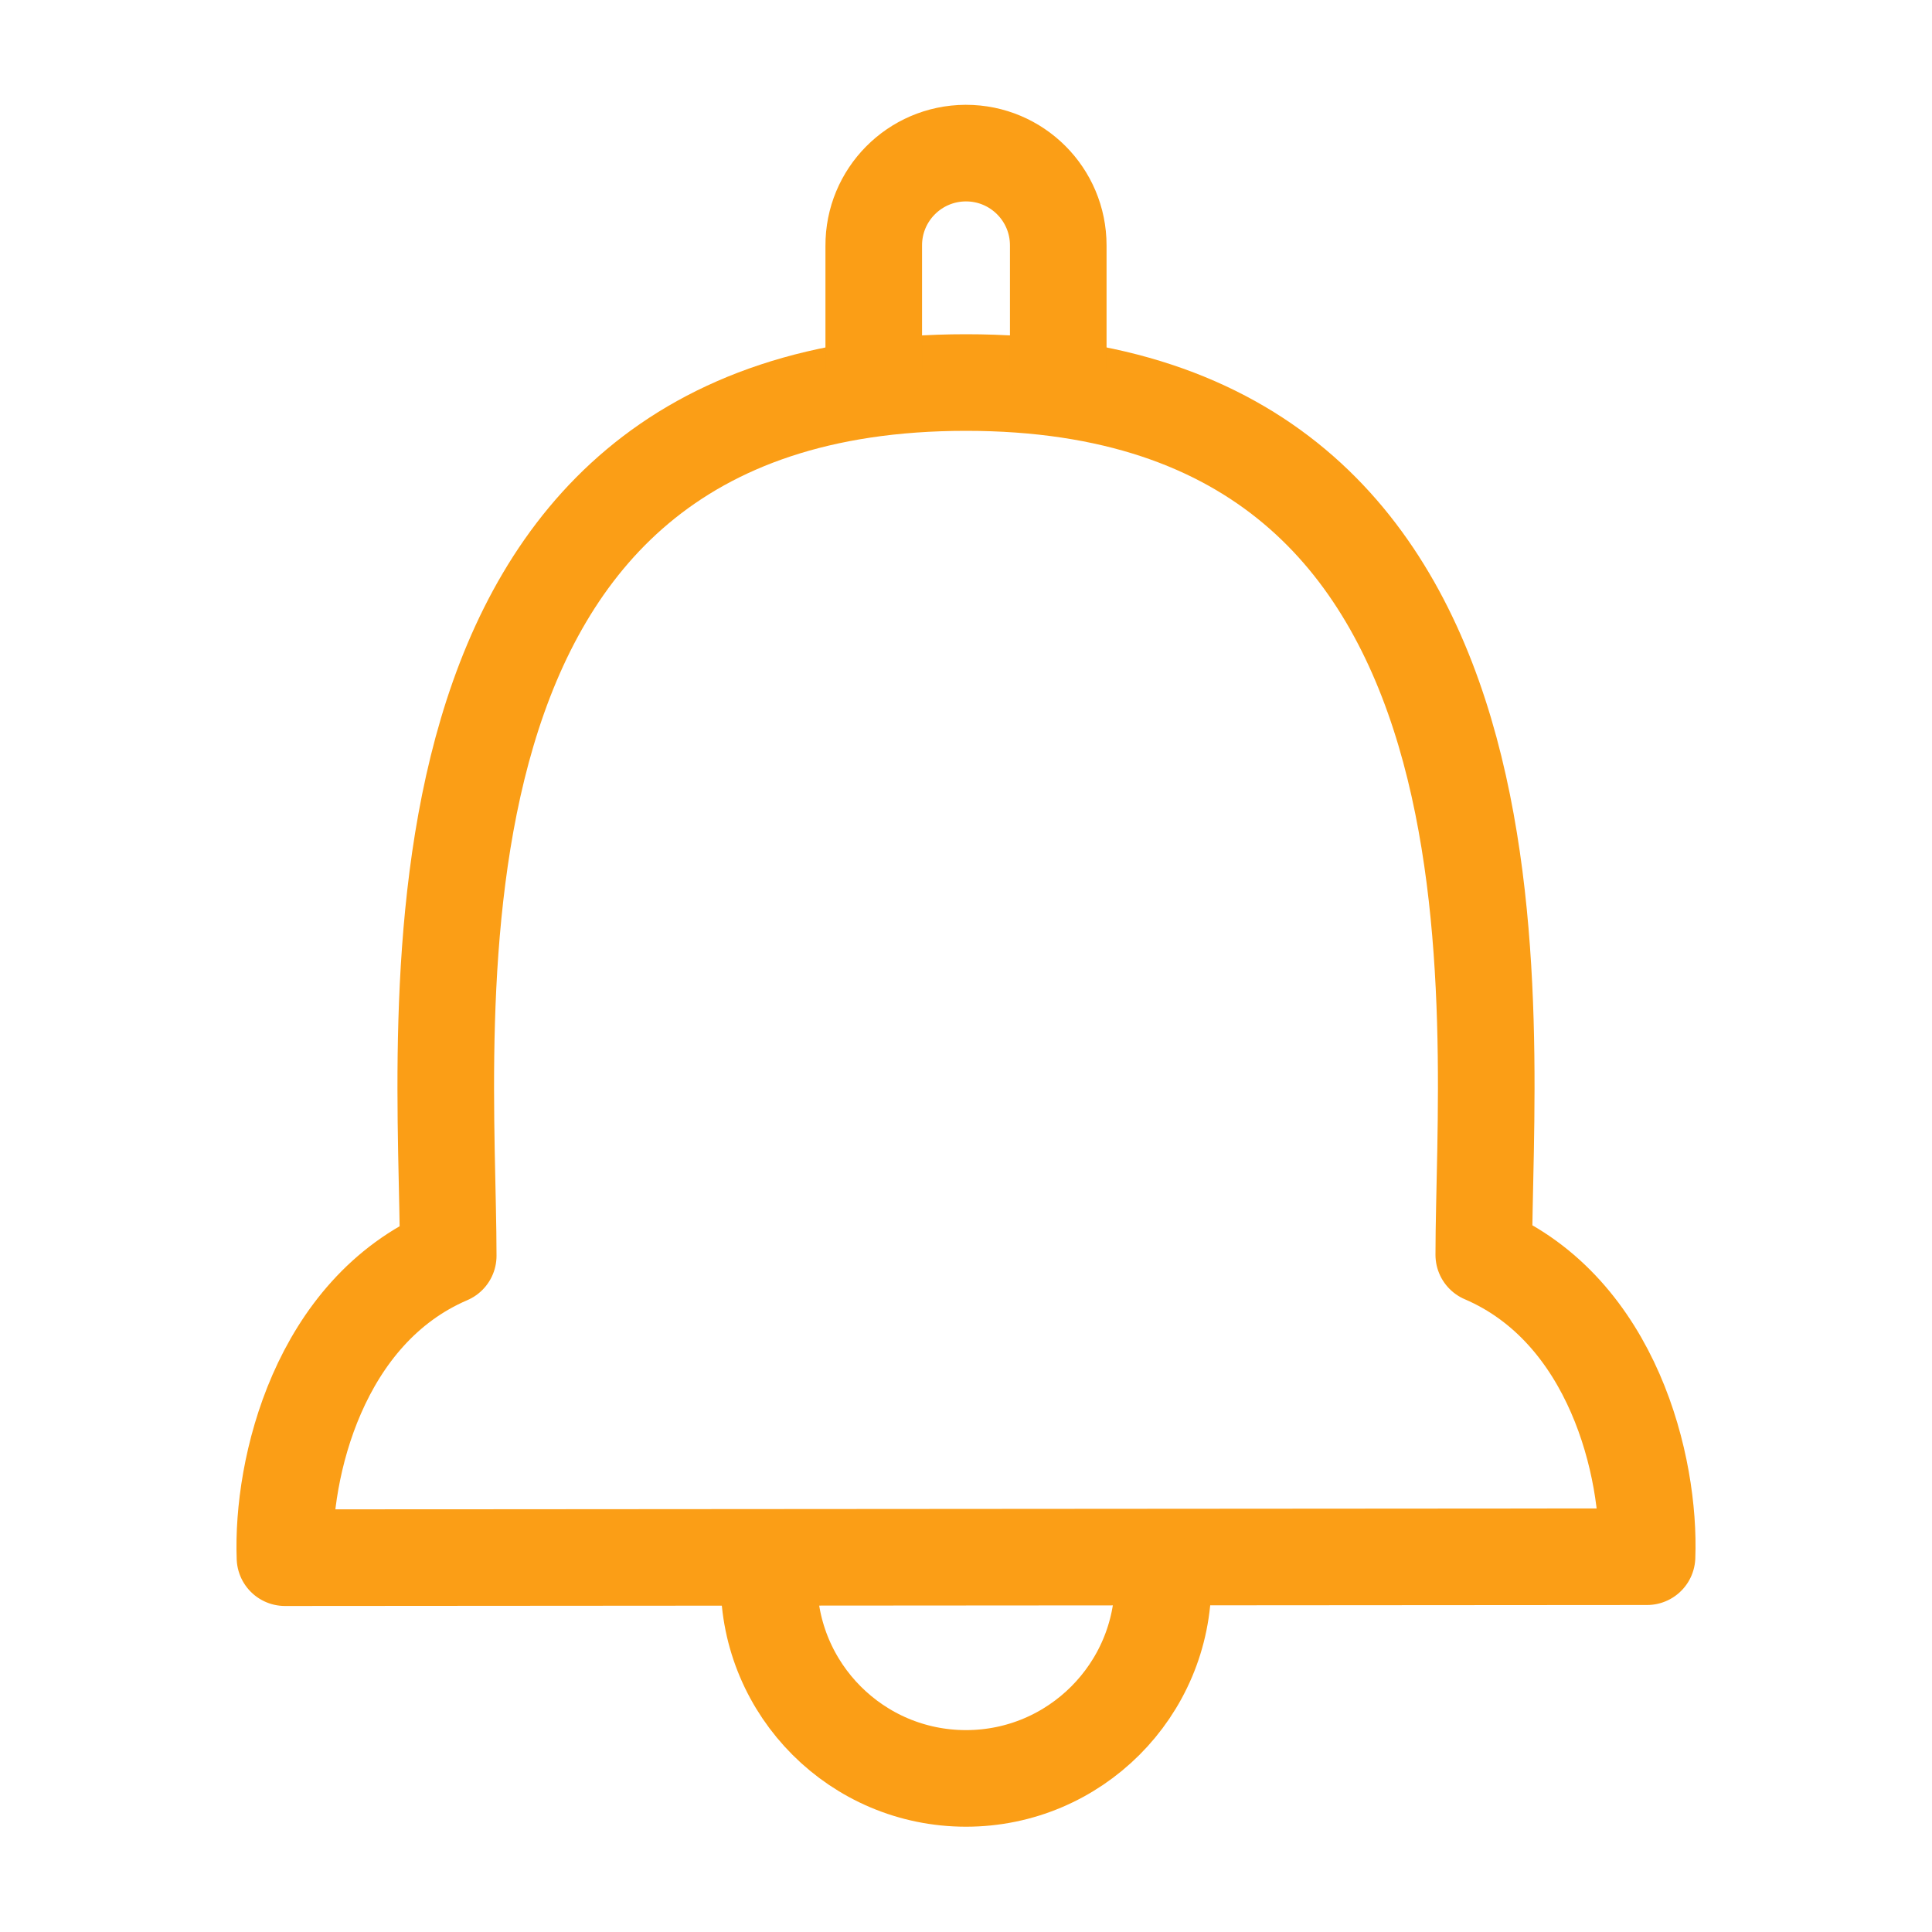
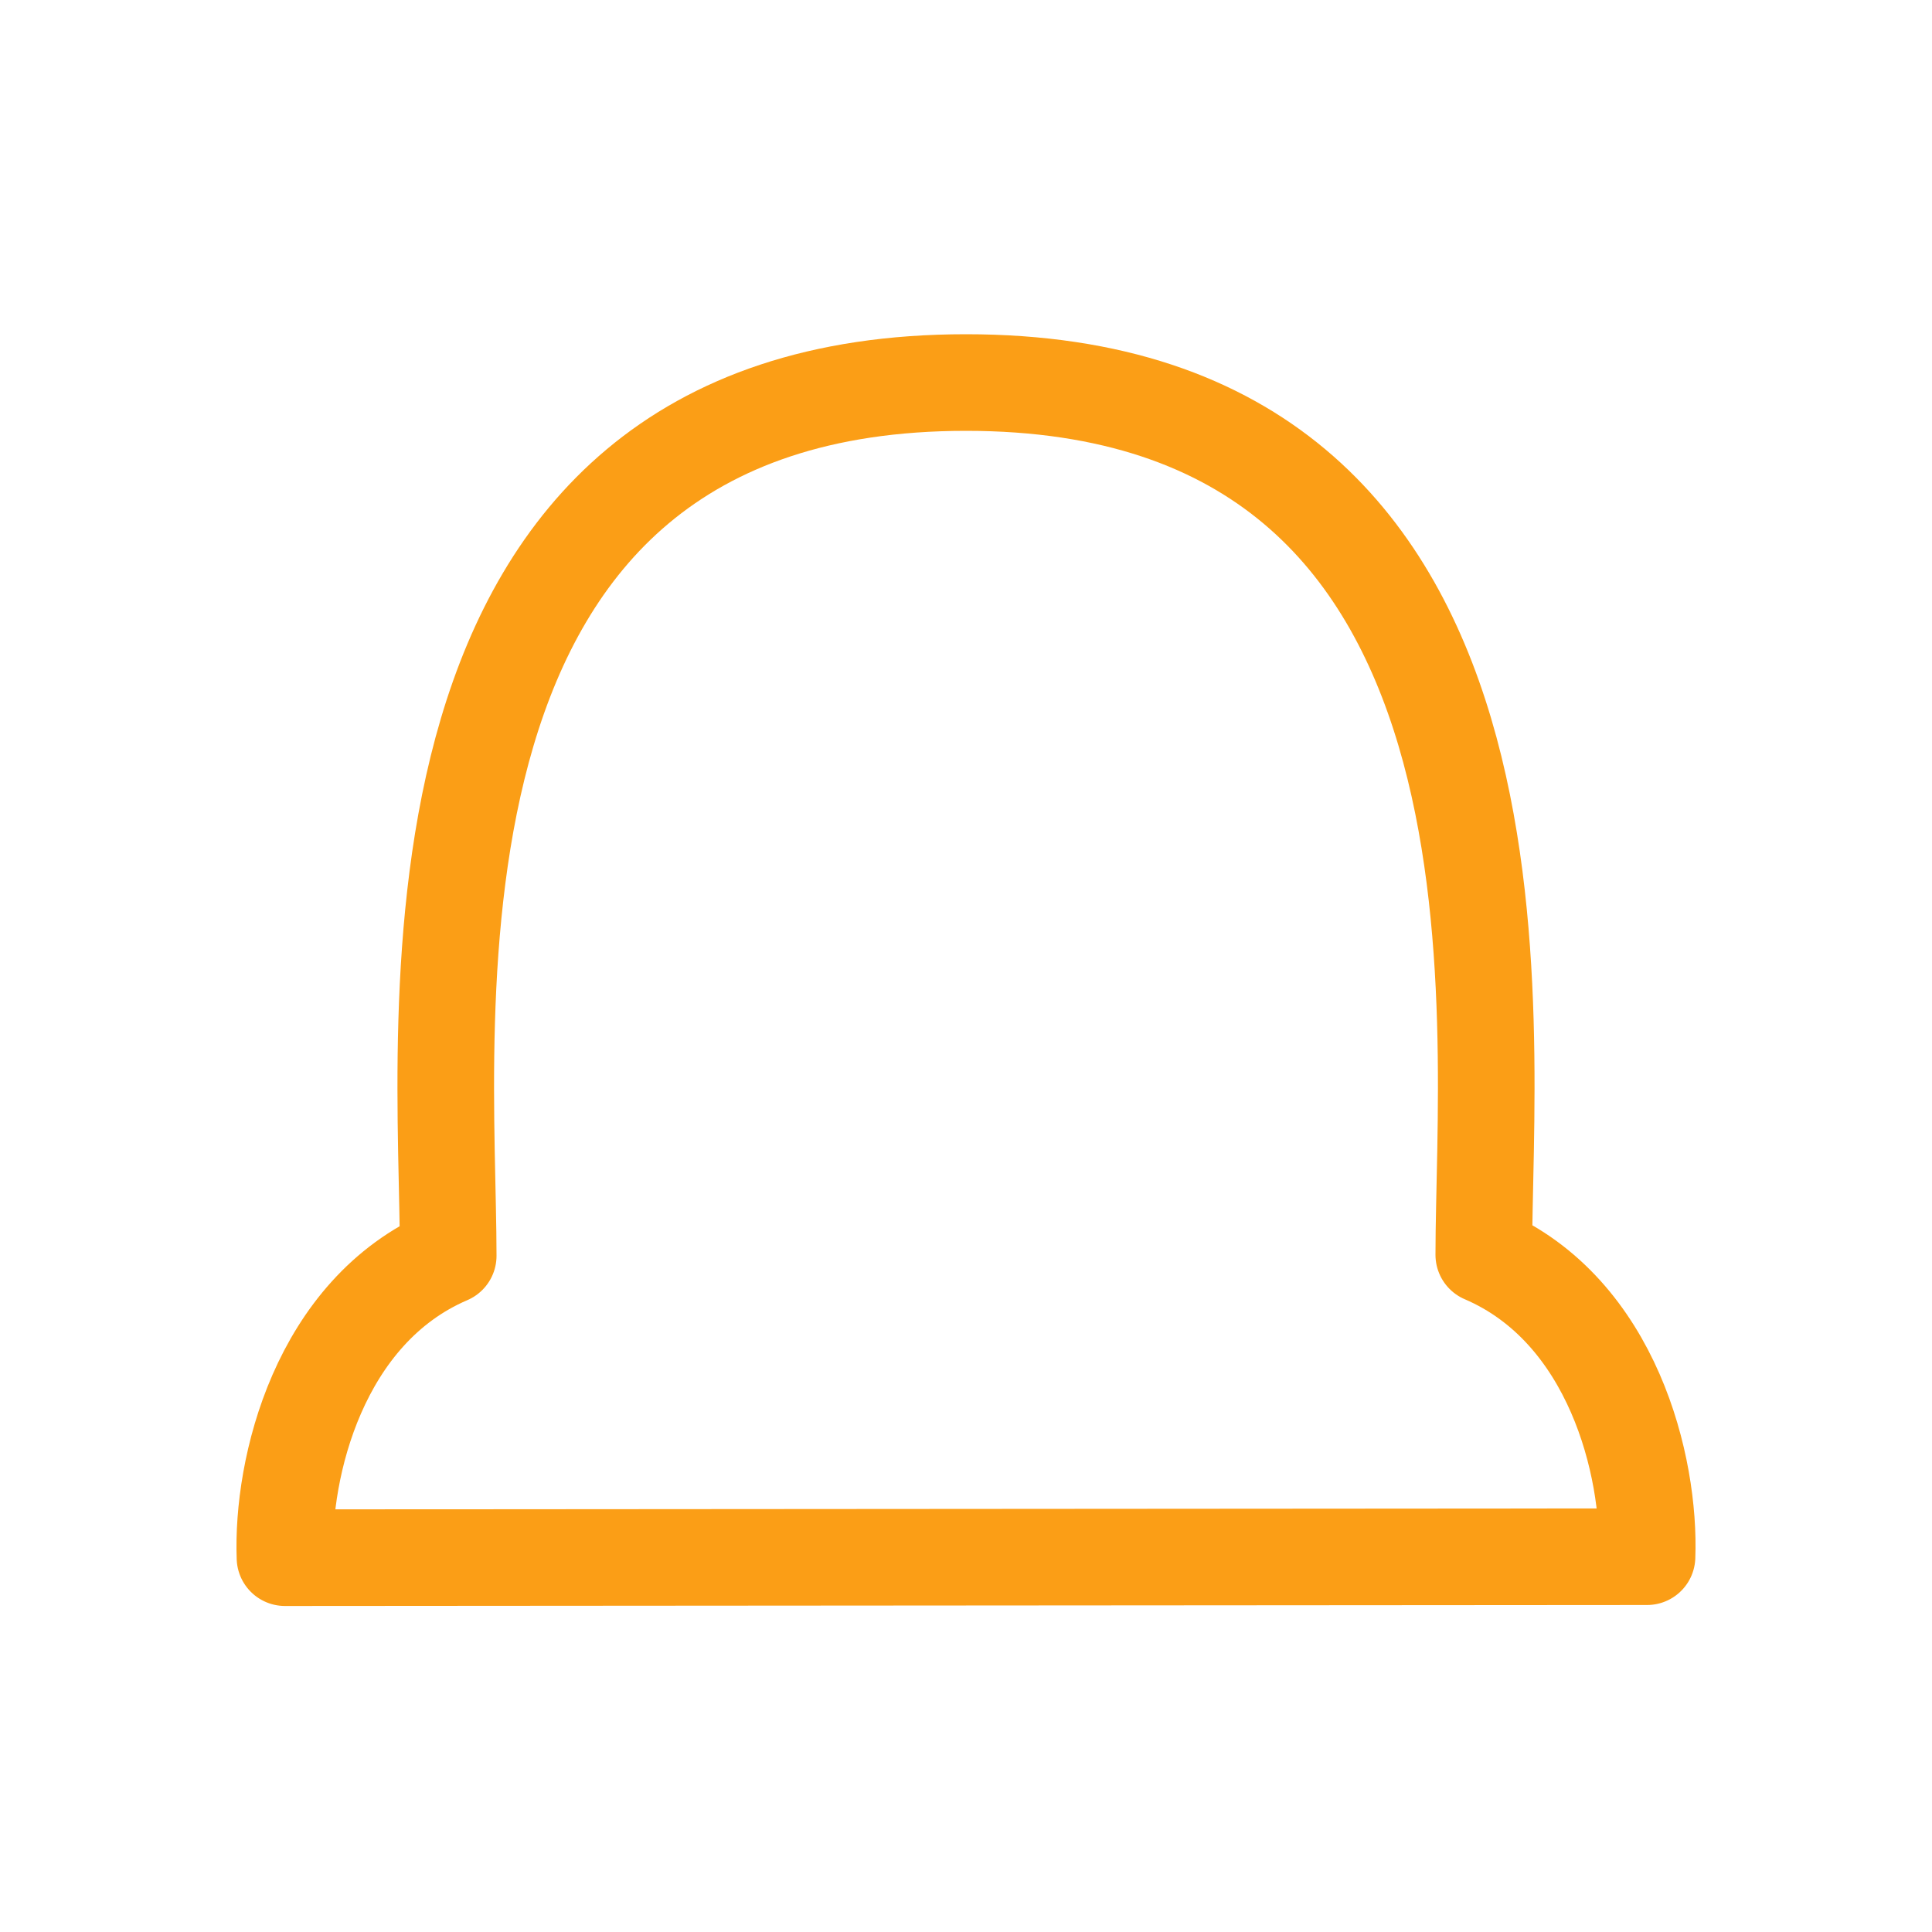
<svg xmlns="http://www.w3.org/2000/svg" id="_レイヤー_1" width="40" height="40" viewBox="0 0 40 40">
  <defs>
    <style>.cls-1,.cls-2{fill:none;}.cls-2{stroke:#fb9e16;stroke-linecap:round;stroke-linejoin:round;stroke-width:2px;}</style>
  </defs>
  <g id="_レイヤー_2">
    <g id="top">
-       <rect class="cls-1" width="40" height="40" />
-     </g>
+       </g>
  </g>
  <path class="cls-2" d="M34.1,32.23c.07-1.85-.7-5.1-3.38-6.25,0-4.79,1.42-18.06-10.72-18.06s-10.72,13.27-10.72,18.08c-2.68,1.15-3.45,4.4-3.38,6.25l28.2-.02Z" />
-   <path class="cls-2" d="M24.08,32.74c0,2.253-1.827,4.08-4.08,4.08s-4.08-1.827-4.08-4.08" />
-   <path class="cls-2" d="M18.09,7.64v-2.55c-.006-1.055.845-1.914,1.9-1.92.003-0.0.007-0.0.01-0h0c1.055-0,1.91.855,1.91,1.91,0,.003,0,.007-0.0.01v2.55" />
</svg>